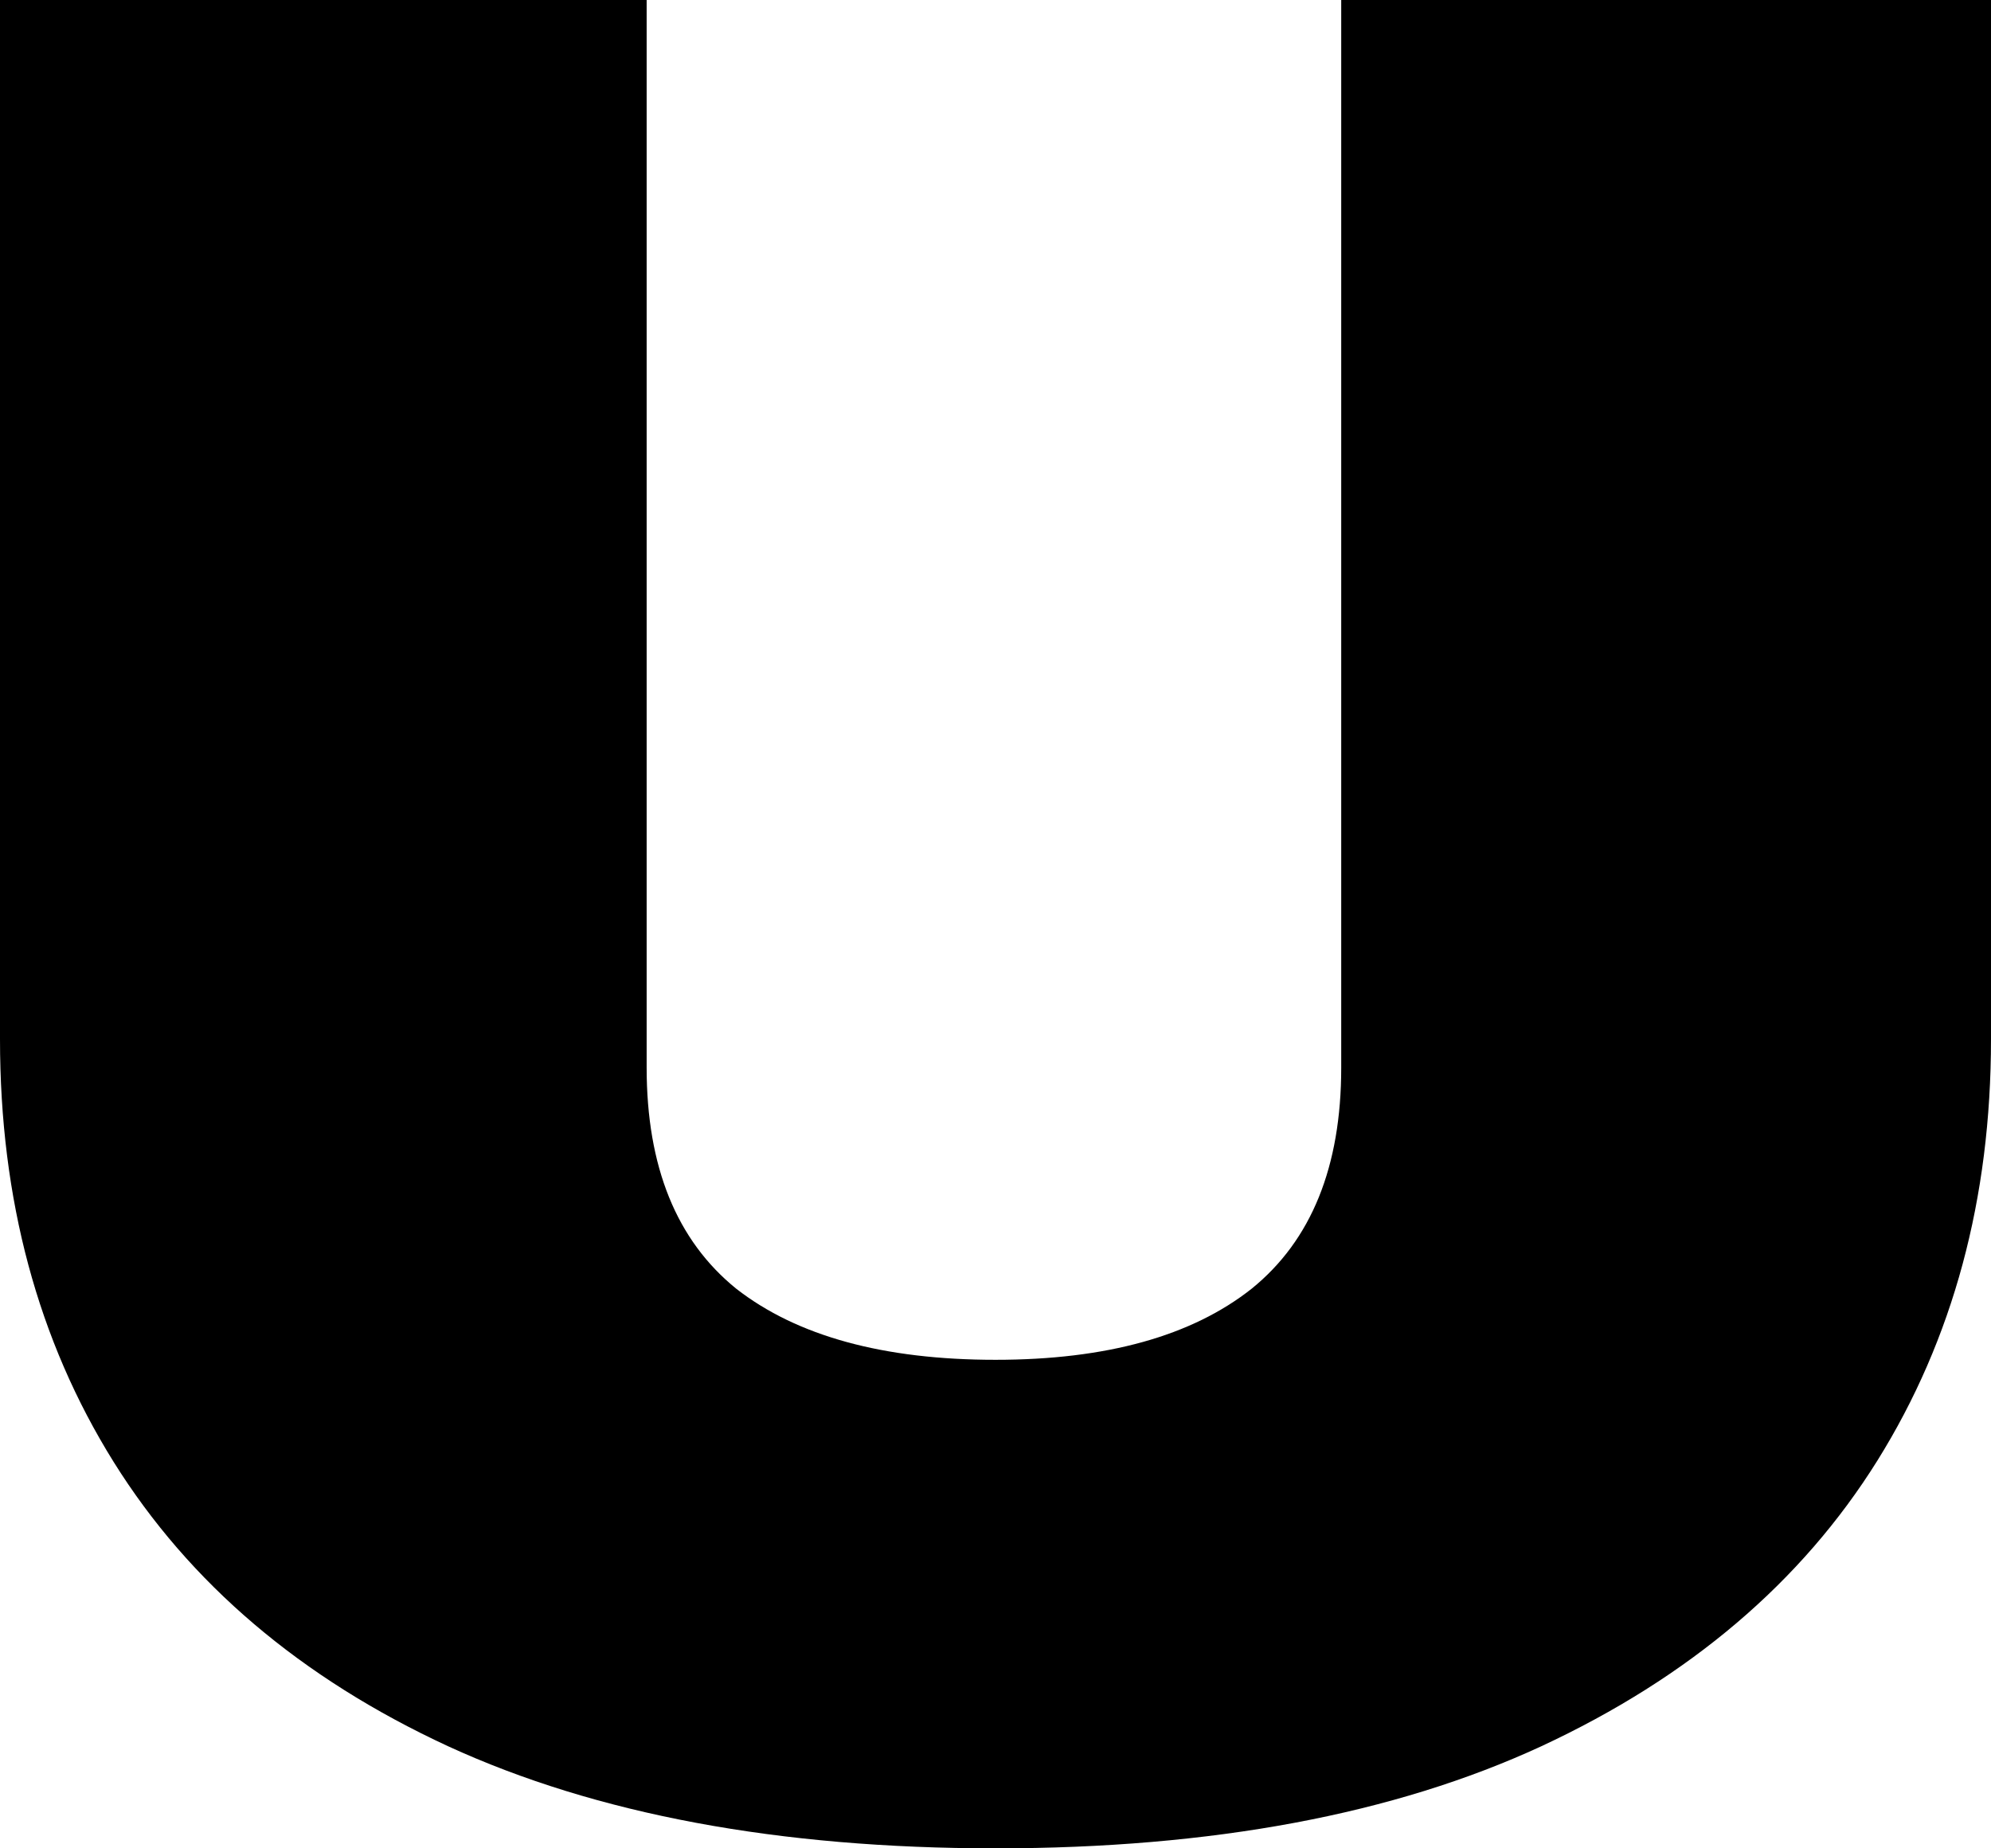
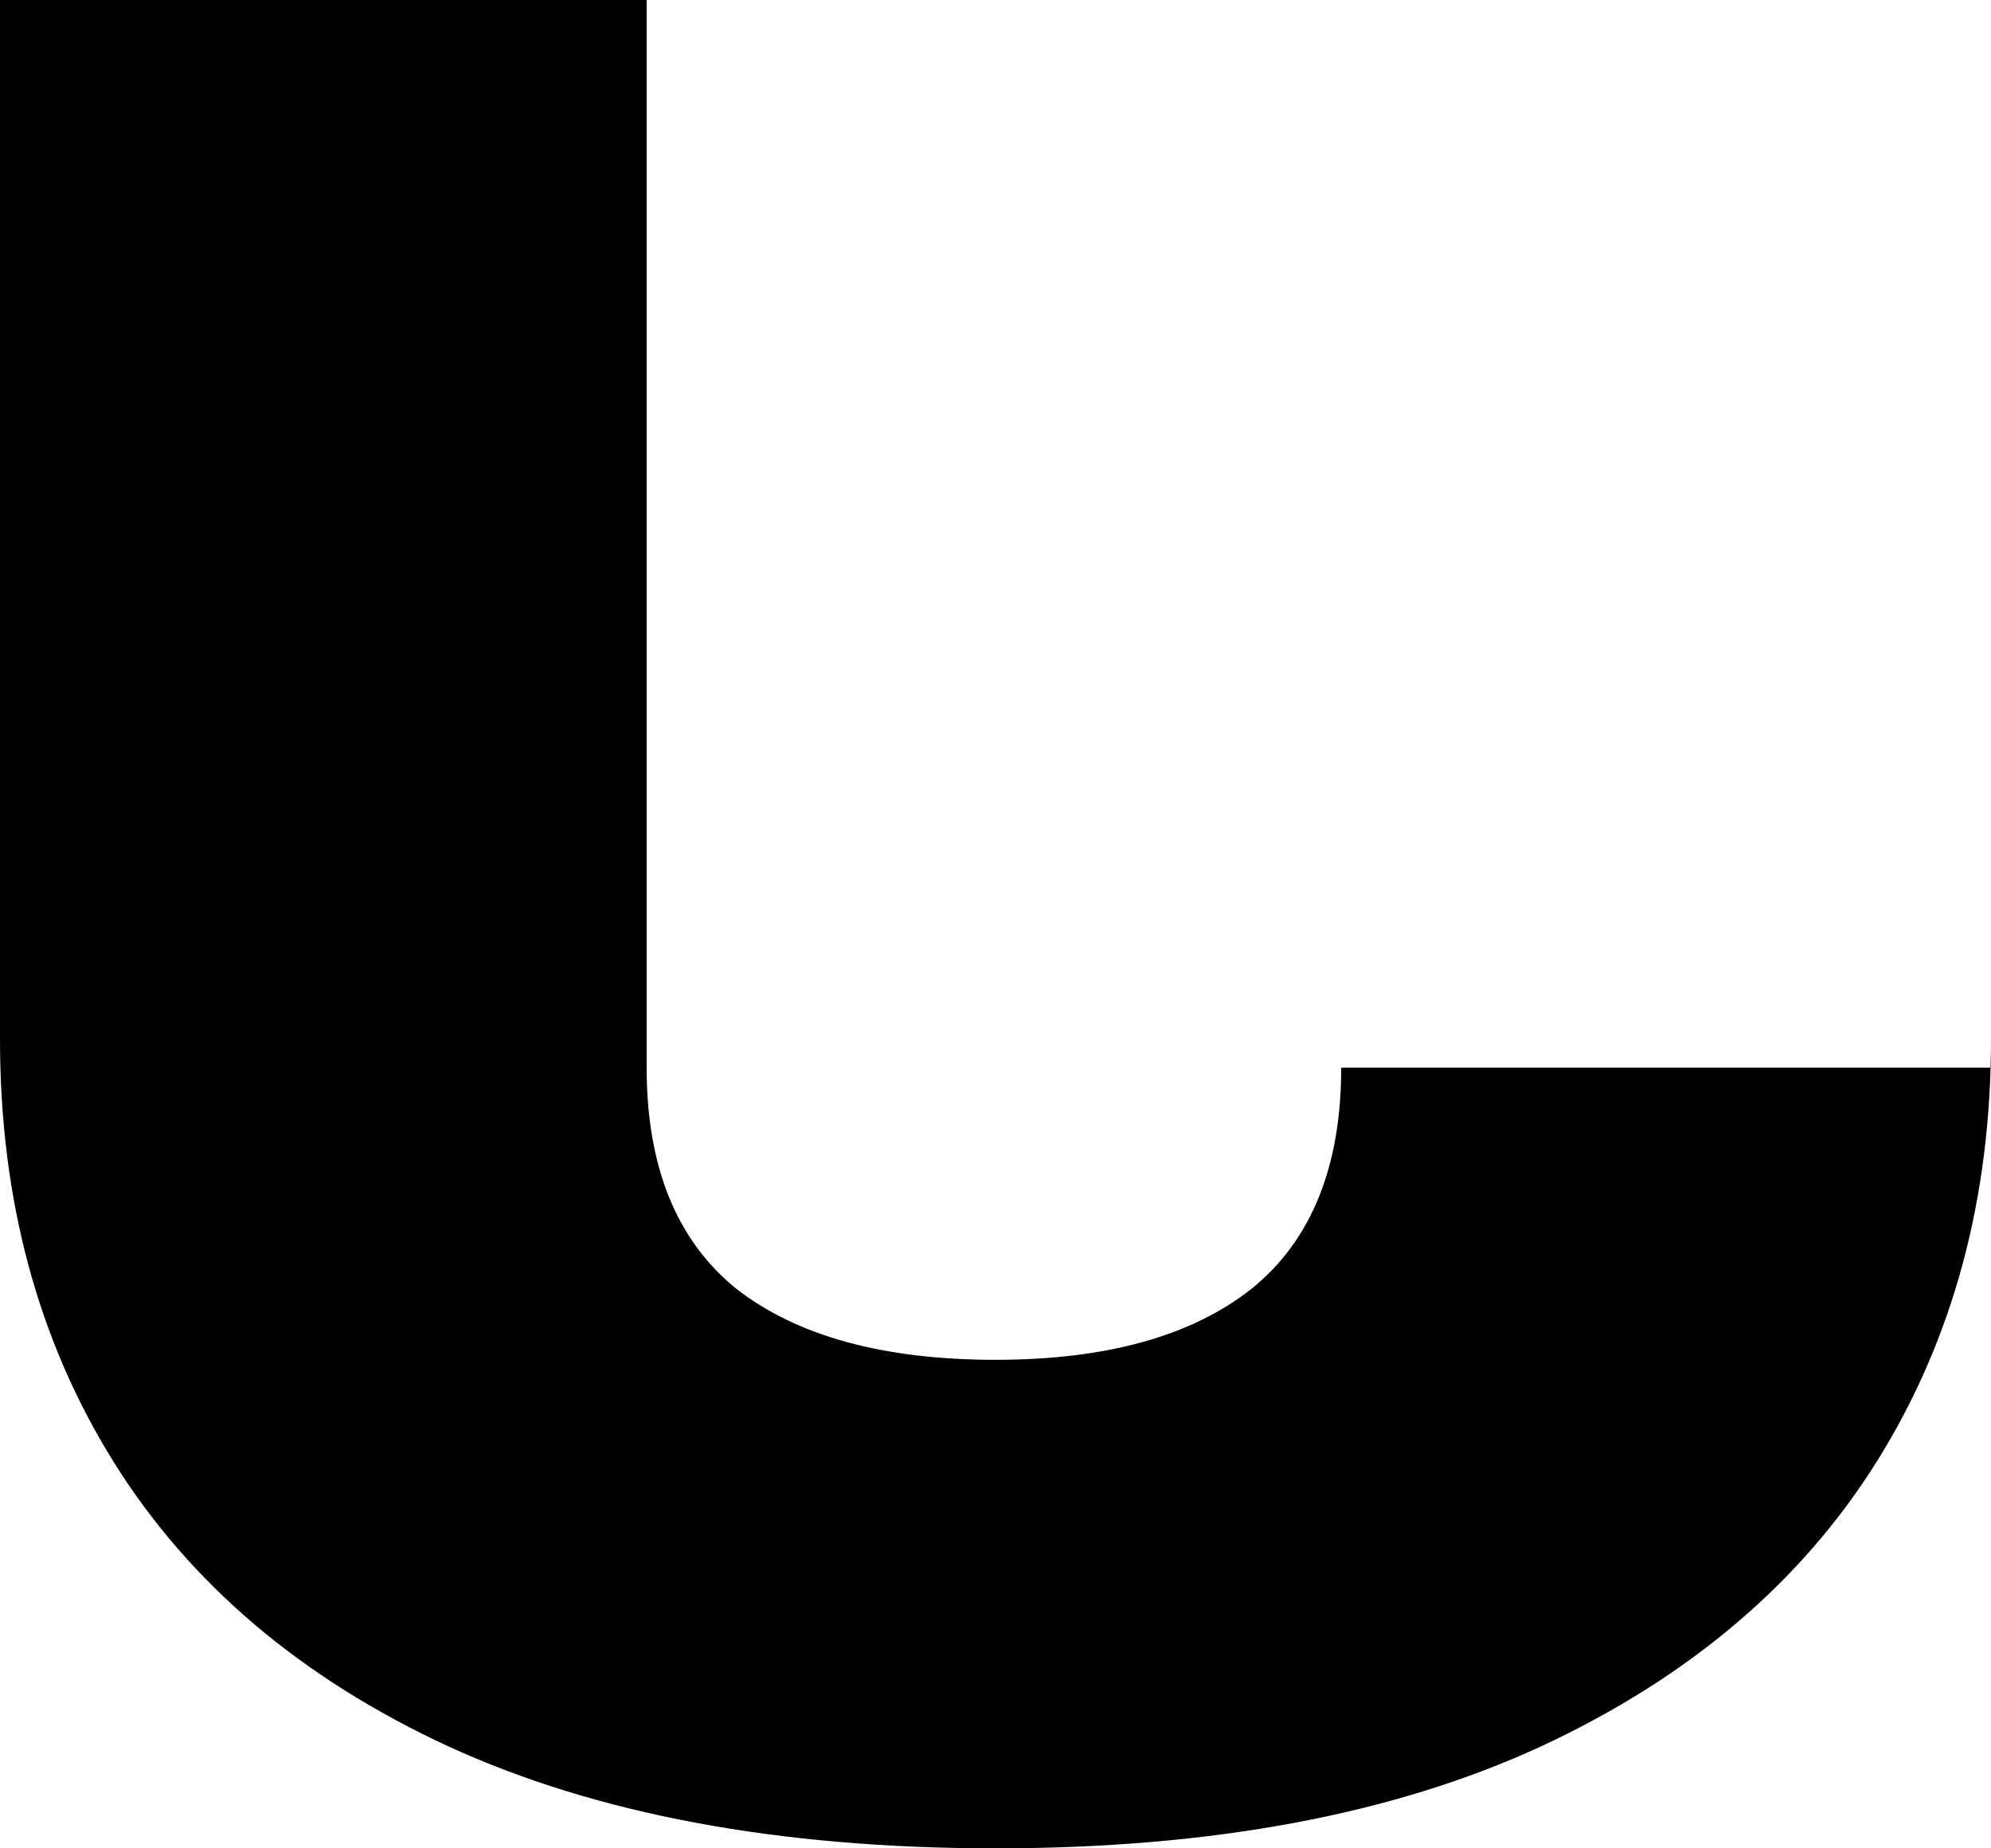
<svg xmlns="http://www.w3.org/2000/svg" width="14" height="13" viewBox="0 0 14 13" fill="none">
-   <path d="M7 13C5.477 13 4.194 12.761 3.151 12.282C2.116 11.803 1.332 11.136 0.799 10.282C0.266 9.427 0 8.436 0 7.309V0H4.547V7.509C4.547 8.206 4.757 8.724 5.177 9.064C5.604 9.397 6.212 9.564 7 9.564C7.78 9.564 8.38 9.397 8.801 9.064C9.221 8.724 9.431 8.206 9.431 7.509V0H14V7.309C14 8.43 13.734 9.418 13.201 10.273C12.668 11.127 11.88 11.797 10.838 12.282C9.802 12.761 8.523 13 7 13Z" fill="black" />
+   <path d="M7 13C5.477 13 4.194 12.761 3.151 12.282C2.116 11.803 1.332 11.136 0.799 10.282C0.266 9.427 0 8.436 0 7.309V0H4.547V7.509C4.547 8.206 4.757 8.724 5.177 9.064C5.604 9.397 6.212 9.564 7 9.564C7.78 9.564 8.38 9.397 8.801 9.064C9.221 8.724 9.431 8.206 9.431 7.509H14V7.309C14 8.43 13.734 9.418 13.201 10.273C12.668 11.127 11.88 11.797 10.838 12.282C9.802 12.761 8.523 13 7 13Z" fill="black" />
</svg>